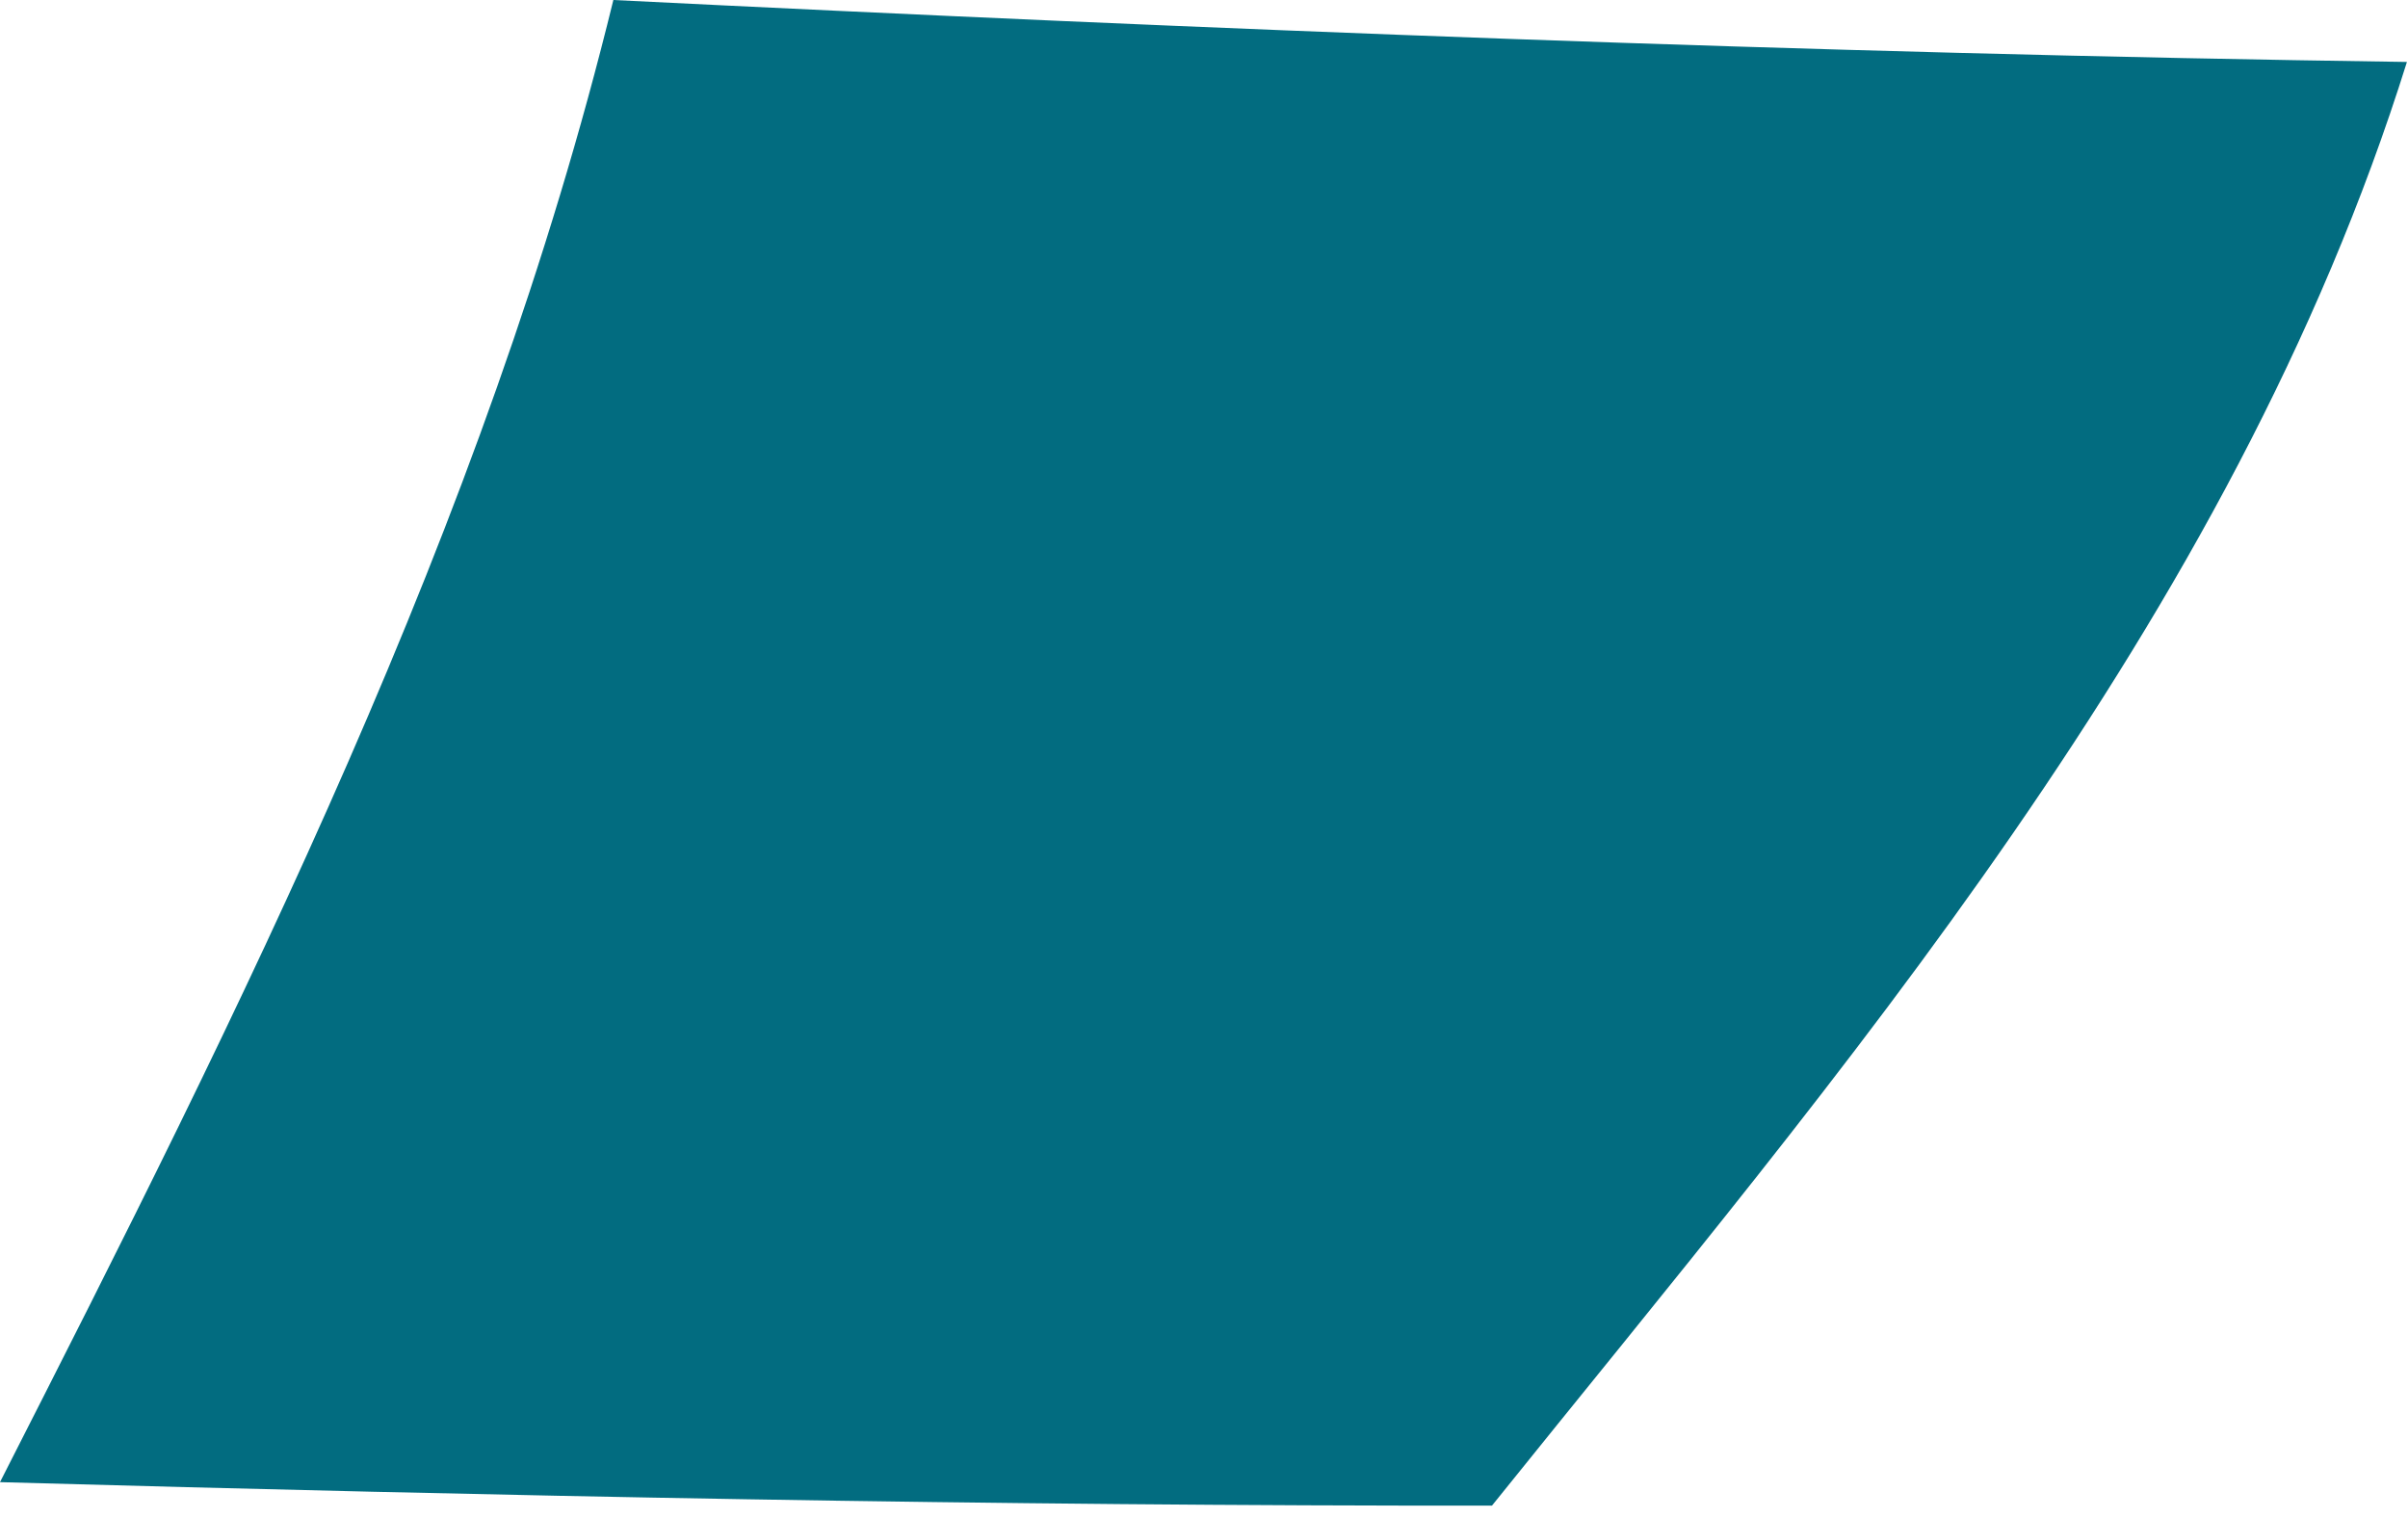
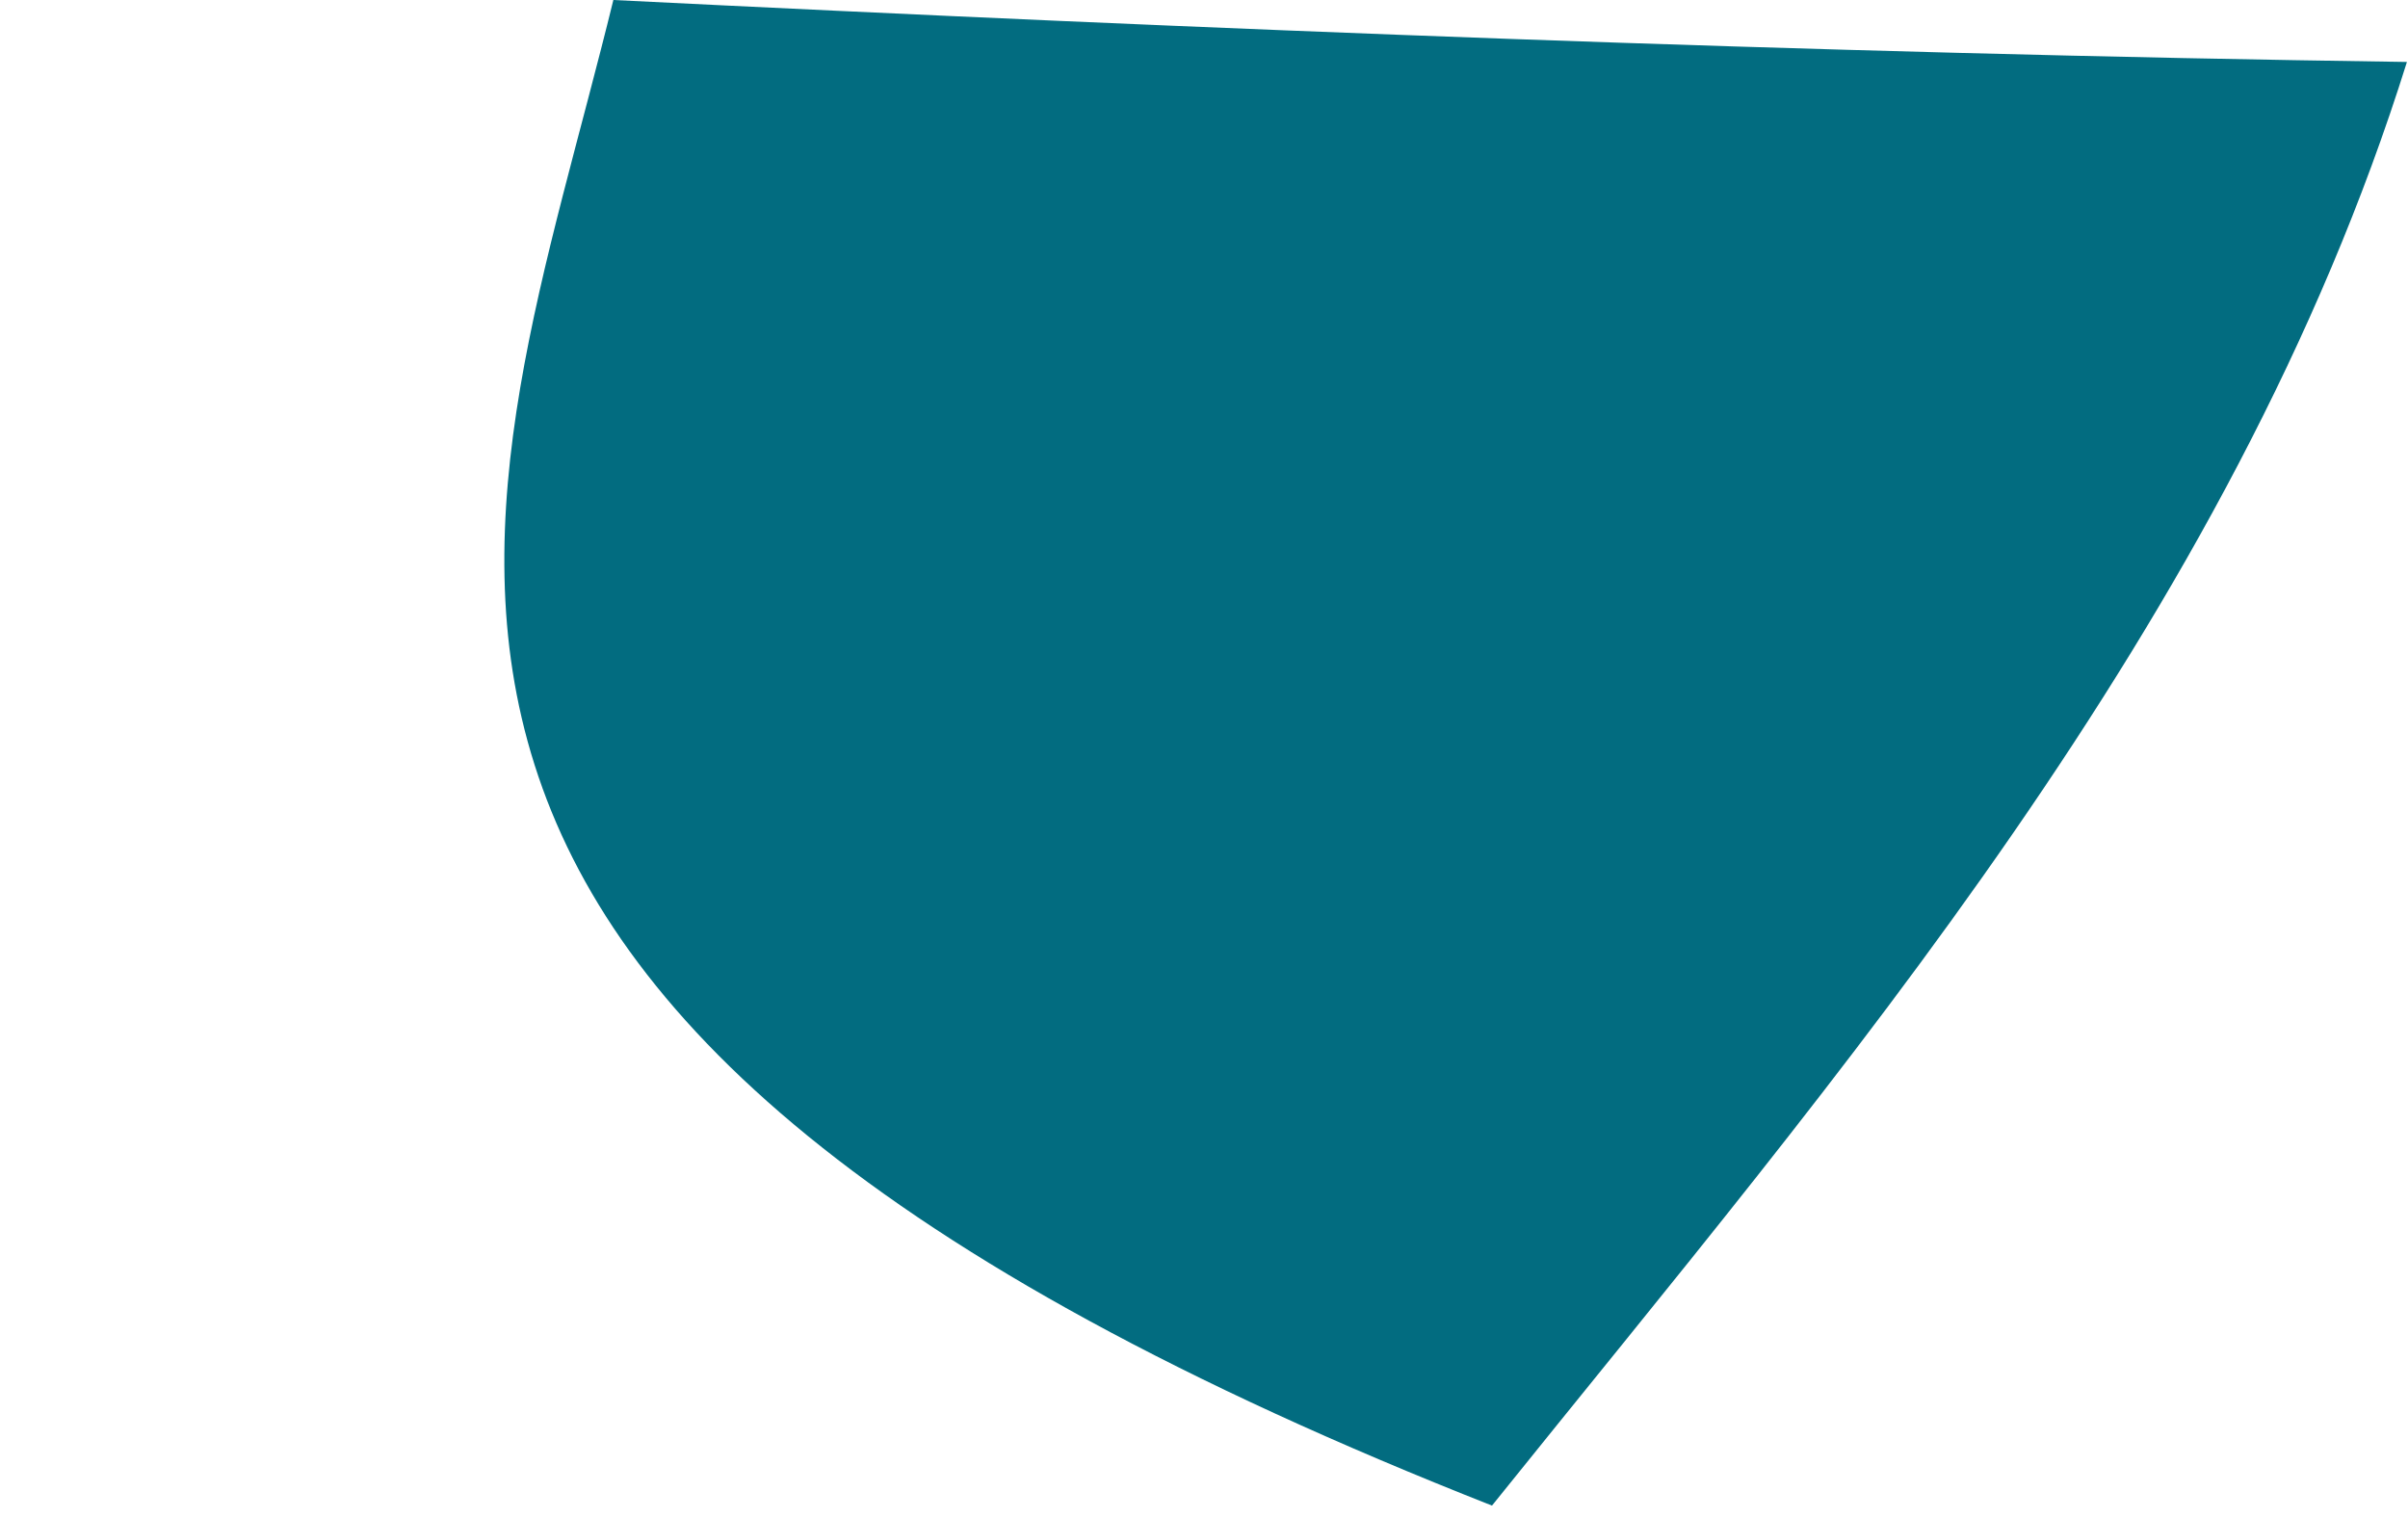
<svg xmlns="http://www.w3.org/2000/svg" fill="none" height="100%" overflow="visible" preserveAspectRatio="none" style="display: block;" viewBox="0 0 92 58" width="100%">
-   <path d="M57.006 57.524C38.004 57.54 19.002 57.16 0 56.627C9.134 38.673 18.523 20.095 23.434 0C46.277 1.133 69.097 2.043 91.959 2.367C85.249 23.81 70.241 41.045 57.002 57.524" fill="#026C80" id="Trazado 22216" />
+   <path d="M57.006 57.524C9.134 38.673 18.523 20.095 23.434 0C46.277 1.133 69.097 2.043 91.959 2.367C85.249 23.81 70.241 41.045 57.002 57.524" fill="#026C80" id="Trazado 22216" />
</svg>